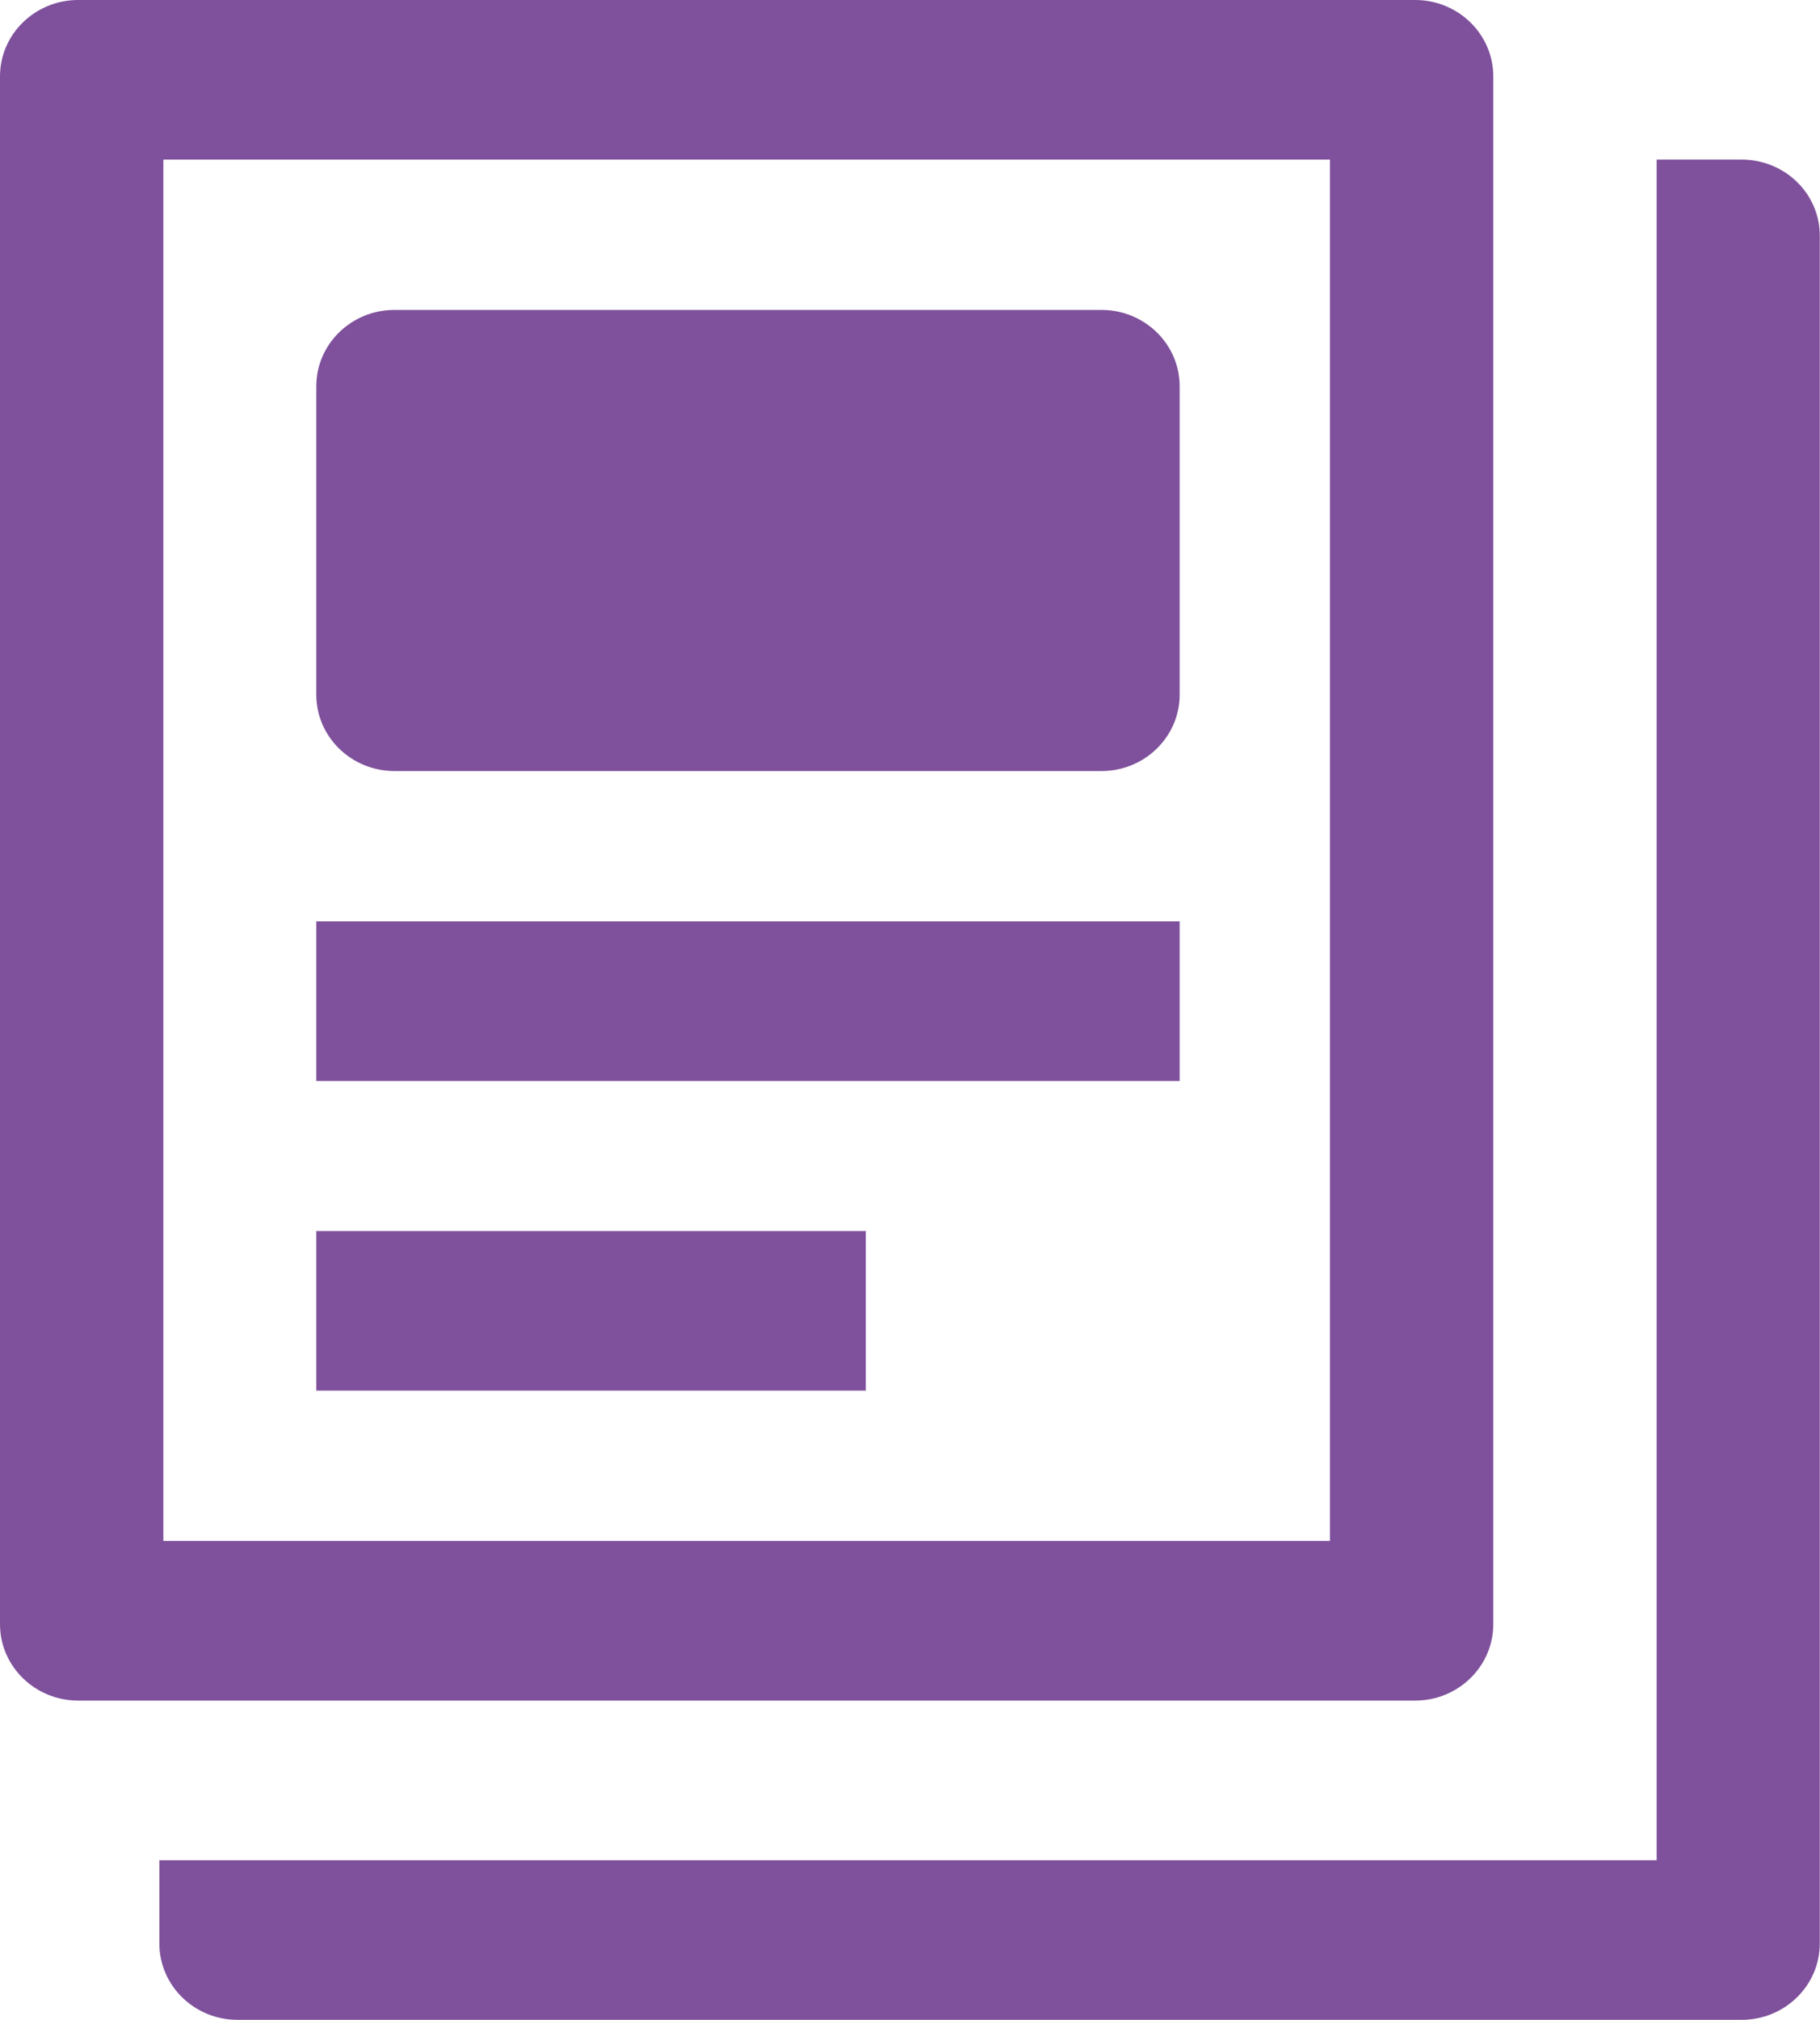
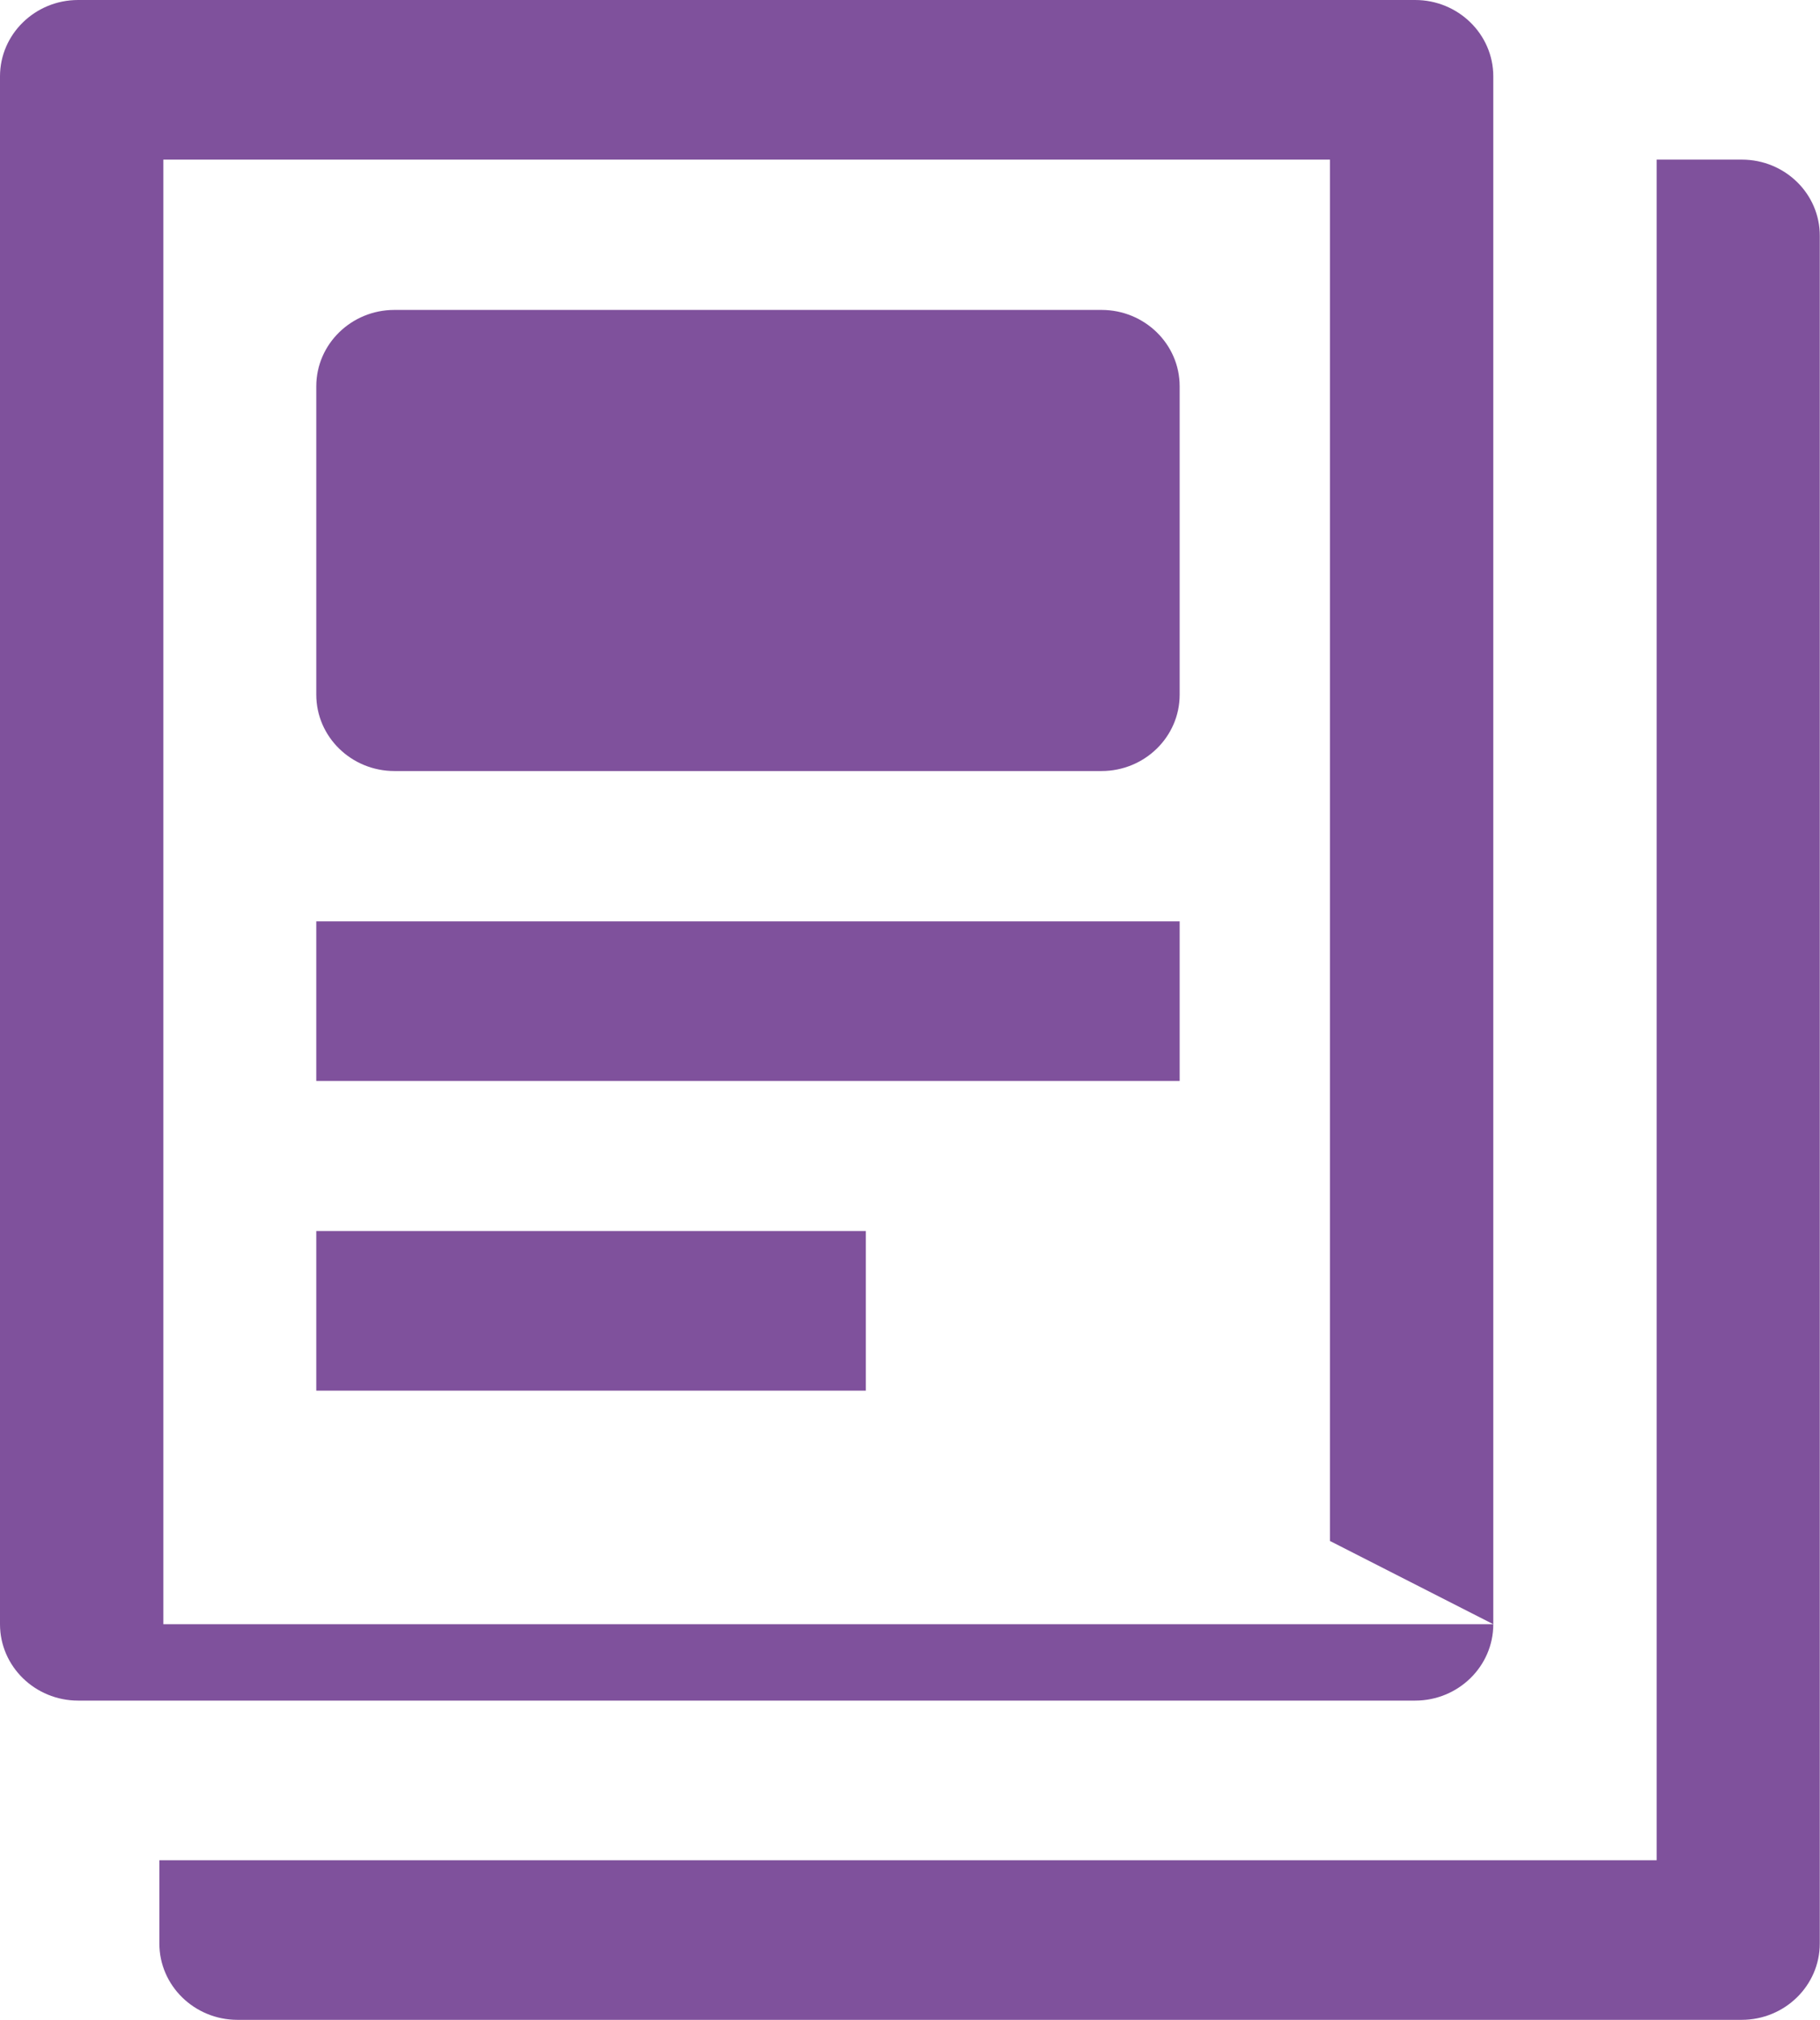
<svg xmlns="http://www.w3.org/2000/svg" version="1.1" id="Layer_1" x="0px" y="0px" viewBox="0 0 82 90.98" style="enable-background:new 0 0 82 90.98;" xml:space="preserve">
  <style type="text/css">
	.st0{fill:#7F519C;}
</style>
  <g>
    <g>
-       <path class="st0" d="M17.77,34.73h31.86c1.94,0,3.52-1.54,3.52-3.44V17.4c0-1.9-1.58-3.44-3.52-3.44H17.77    c-1.94,0-3.52,1.54-3.52,3.44v13.89C14.25,33.19,15.83,34.73,17.77,34.73z M53.15,41.5h-38.9v7.19h38.9V41.5z M78.48,7.19h-3.84    v76.6H7.18v3.75c0,1.9,1.58,3.44,3.52,3.44h67.77c1.94,0,3.52-1.54,3.52-3.44V10.63C82,8.73,80.42,7.19,78.48,7.19z M39.01,55.45    H14.25v7.19h24.76V55.45z M67.28,73.16V3.44c0-1.9-1.58-3.44-3.52-3.44H3.52C1.58,0,0,1.54,0,3.44v69.72    c0,1.9,1.58,3.44,3.52,3.44h60.24C65.7,76.6,67.28,75.06,67.28,73.16z M59.92,69.41H7.36V7.19h52.56V69.41z" />
+       <path class="st0" d="M17.77,34.73h31.86c1.94,0,3.52-1.54,3.52-3.44V17.4c0-1.9-1.58-3.44-3.52-3.44H17.77    c-1.94,0-3.52,1.54-3.52,3.44v13.89C14.25,33.19,15.83,34.73,17.77,34.73z M53.15,41.5h-38.9v7.19h38.9V41.5z M78.48,7.19h-3.84    v76.6H7.18v3.75c0,1.9,1.58,3.44,3.52,3.44h67.77c1.94,0,3.52-1.54,3.52-3.44V10.63C82,8.73,80.42,7.19,78.48,7.19z M39.01,55.45    H14.25v7.19h24.76V55.45z M67.28,73.16V3.44c0-1.9-1.58-3.44-3.52-3.44H3.52C1.58,0,0,1.54,0,3.44v69.72    c0,1.9,1.58,3.44,3.52,3.44h60.24C65.7,76.6,67.28,75.06,67.28,73.16z H7.36V7.19h52.56V69.41z" />
    </g>
  </g>
</svg>